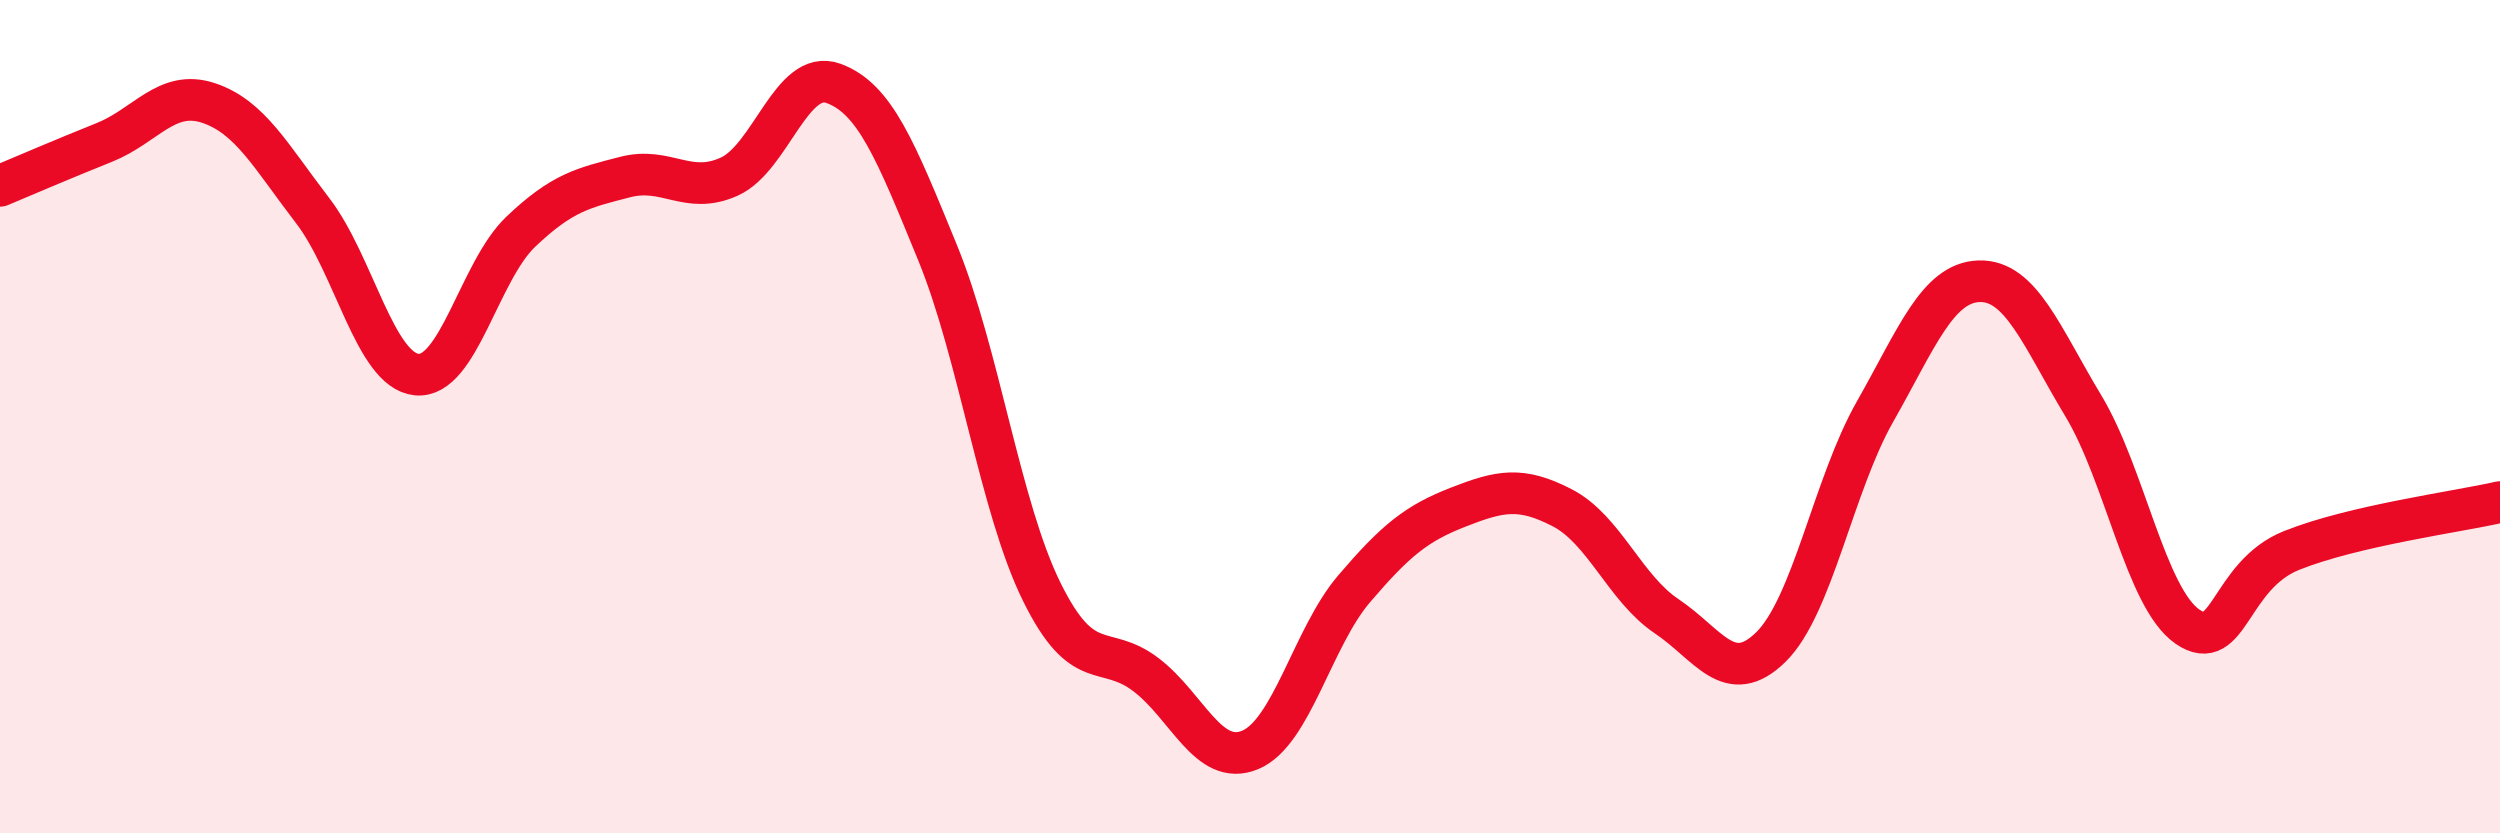
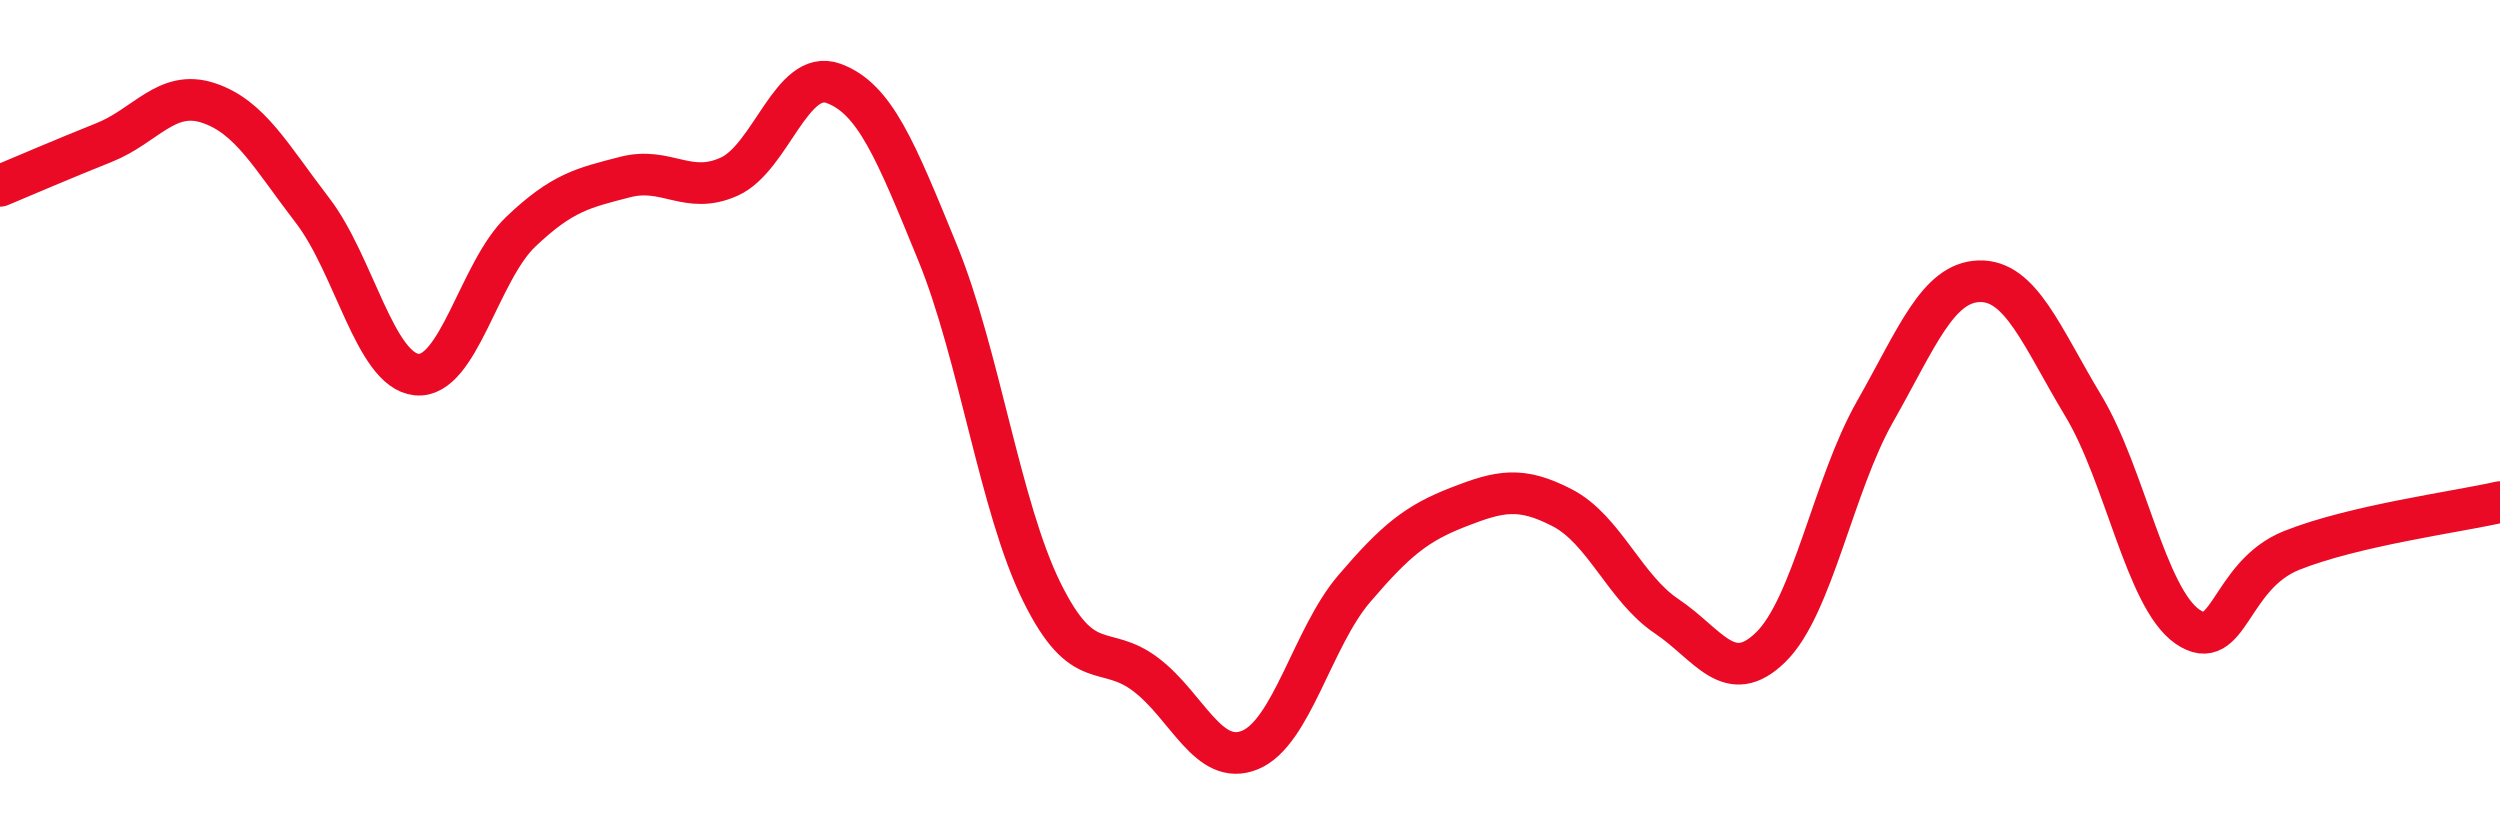
<svg xmlns="http://www.w3.org/2000/svg" width="60" height="20" viewBox="0 0 60 20">
-   <path d="M 0,4.46 C 0.5,4.25 1.5,3.82 2.5,3.42 C 3.5,3.02 4,2.14 5,2.47 C 6,2.8 6.5,3.75 7.5,5.05 C 8.5,6.35 9,8.89 10,8.99 C 11,9.09 11.5,6.51 12.5,5.56 C 13.5,4.61 14,4.51 15,4.25 C 16,3.99 16.5,4.69 17.5,4.24 C 18.5,3.79 19,1.64 20,2 C 21,2.36 21.5,3.62 22.5,6.06 C 23.5,8.5 24,12.17 25,14.2 C 26,16.23 26.5,15.43 27.5,16.19 C 28.5,16.95 29,18.41 30,18 C 31,17.59 31.5,15.3 32.5,14.13 C 33.5,12.96 34,12.56 35,12.17 C 36,11.78 36.5,11.67 37.5,12.19 C 38.5,12.71 39,14.12 40,14.79 C 41,15.46 41.5,16.51 42.5,15.53 C 43.5,14.55 44,11.64 45,9.88 C 46,8.12 46.5,6.78 47.5,6.75 C 48.5,6.72 49,8.08 50,9.74 C 51,11.4 51.5,14.35 52.5,15.04 C 53.5,15.73 53.5,13.81 55,13.21 C 56.5,12.61 59,12.28 60,12.05L60 20L0 20Z" fill="#EB0A25" opacity="0.1" stroke-linecap="round" stroke-linejoin="round" />
  <path d="M 0,4.46 C 0.5,4.25 1.5,3.82 2.5,3.42 C 3.5,3.02 4,2.14 5,2.47 C 6,2.8 6.5,3.75 7.5,5.05 C 8.5,6.35 9,8.89 10,8.99 C 11,9.09 11.5,6.51 12.5,5.56 C 13.5,4.61 14,4.51 15,4.25 C 16,3.99 16.5,4.69 17.5,4.24 C 18.5,3.79 19,1.64 20,2 C 21,2.36 21.5,3.62 22.5,6.06 C 23.5,8.5 24,12.17 25,14.2 C 26,16.23 26.5,15.43 27.5,16.19 C 28.5,16.95 29,18.41 30,18 C 31,17.59 31.5,15.3 32.5,14.13 C 33.5,12.96 34,12.56 35,12.17 C 36,11.78 36.5,11.67 37.5,12.19 C 38.5,12.71 39,14.12 40,14.79 C 41,15.46 41.5,16.51 42.5,15.53 C 43.5,14.55 44,11.64 45,9.88 C 46,8.12 46.5,6.78 47.5,6.75 C 48.5,6.72 49,8.08 50,9.74 C 51,11.4 51.5,14.35 52.5,15.04 C 53.5,15.73 53.5,13.81 55,13.21 C 56.5,12.61 59,12.28 60,12.05" stroke="#EB0A25" stroke-width="1" fill="none" stroke-linecap="round" stroke-linejoin="round" />
</svg>